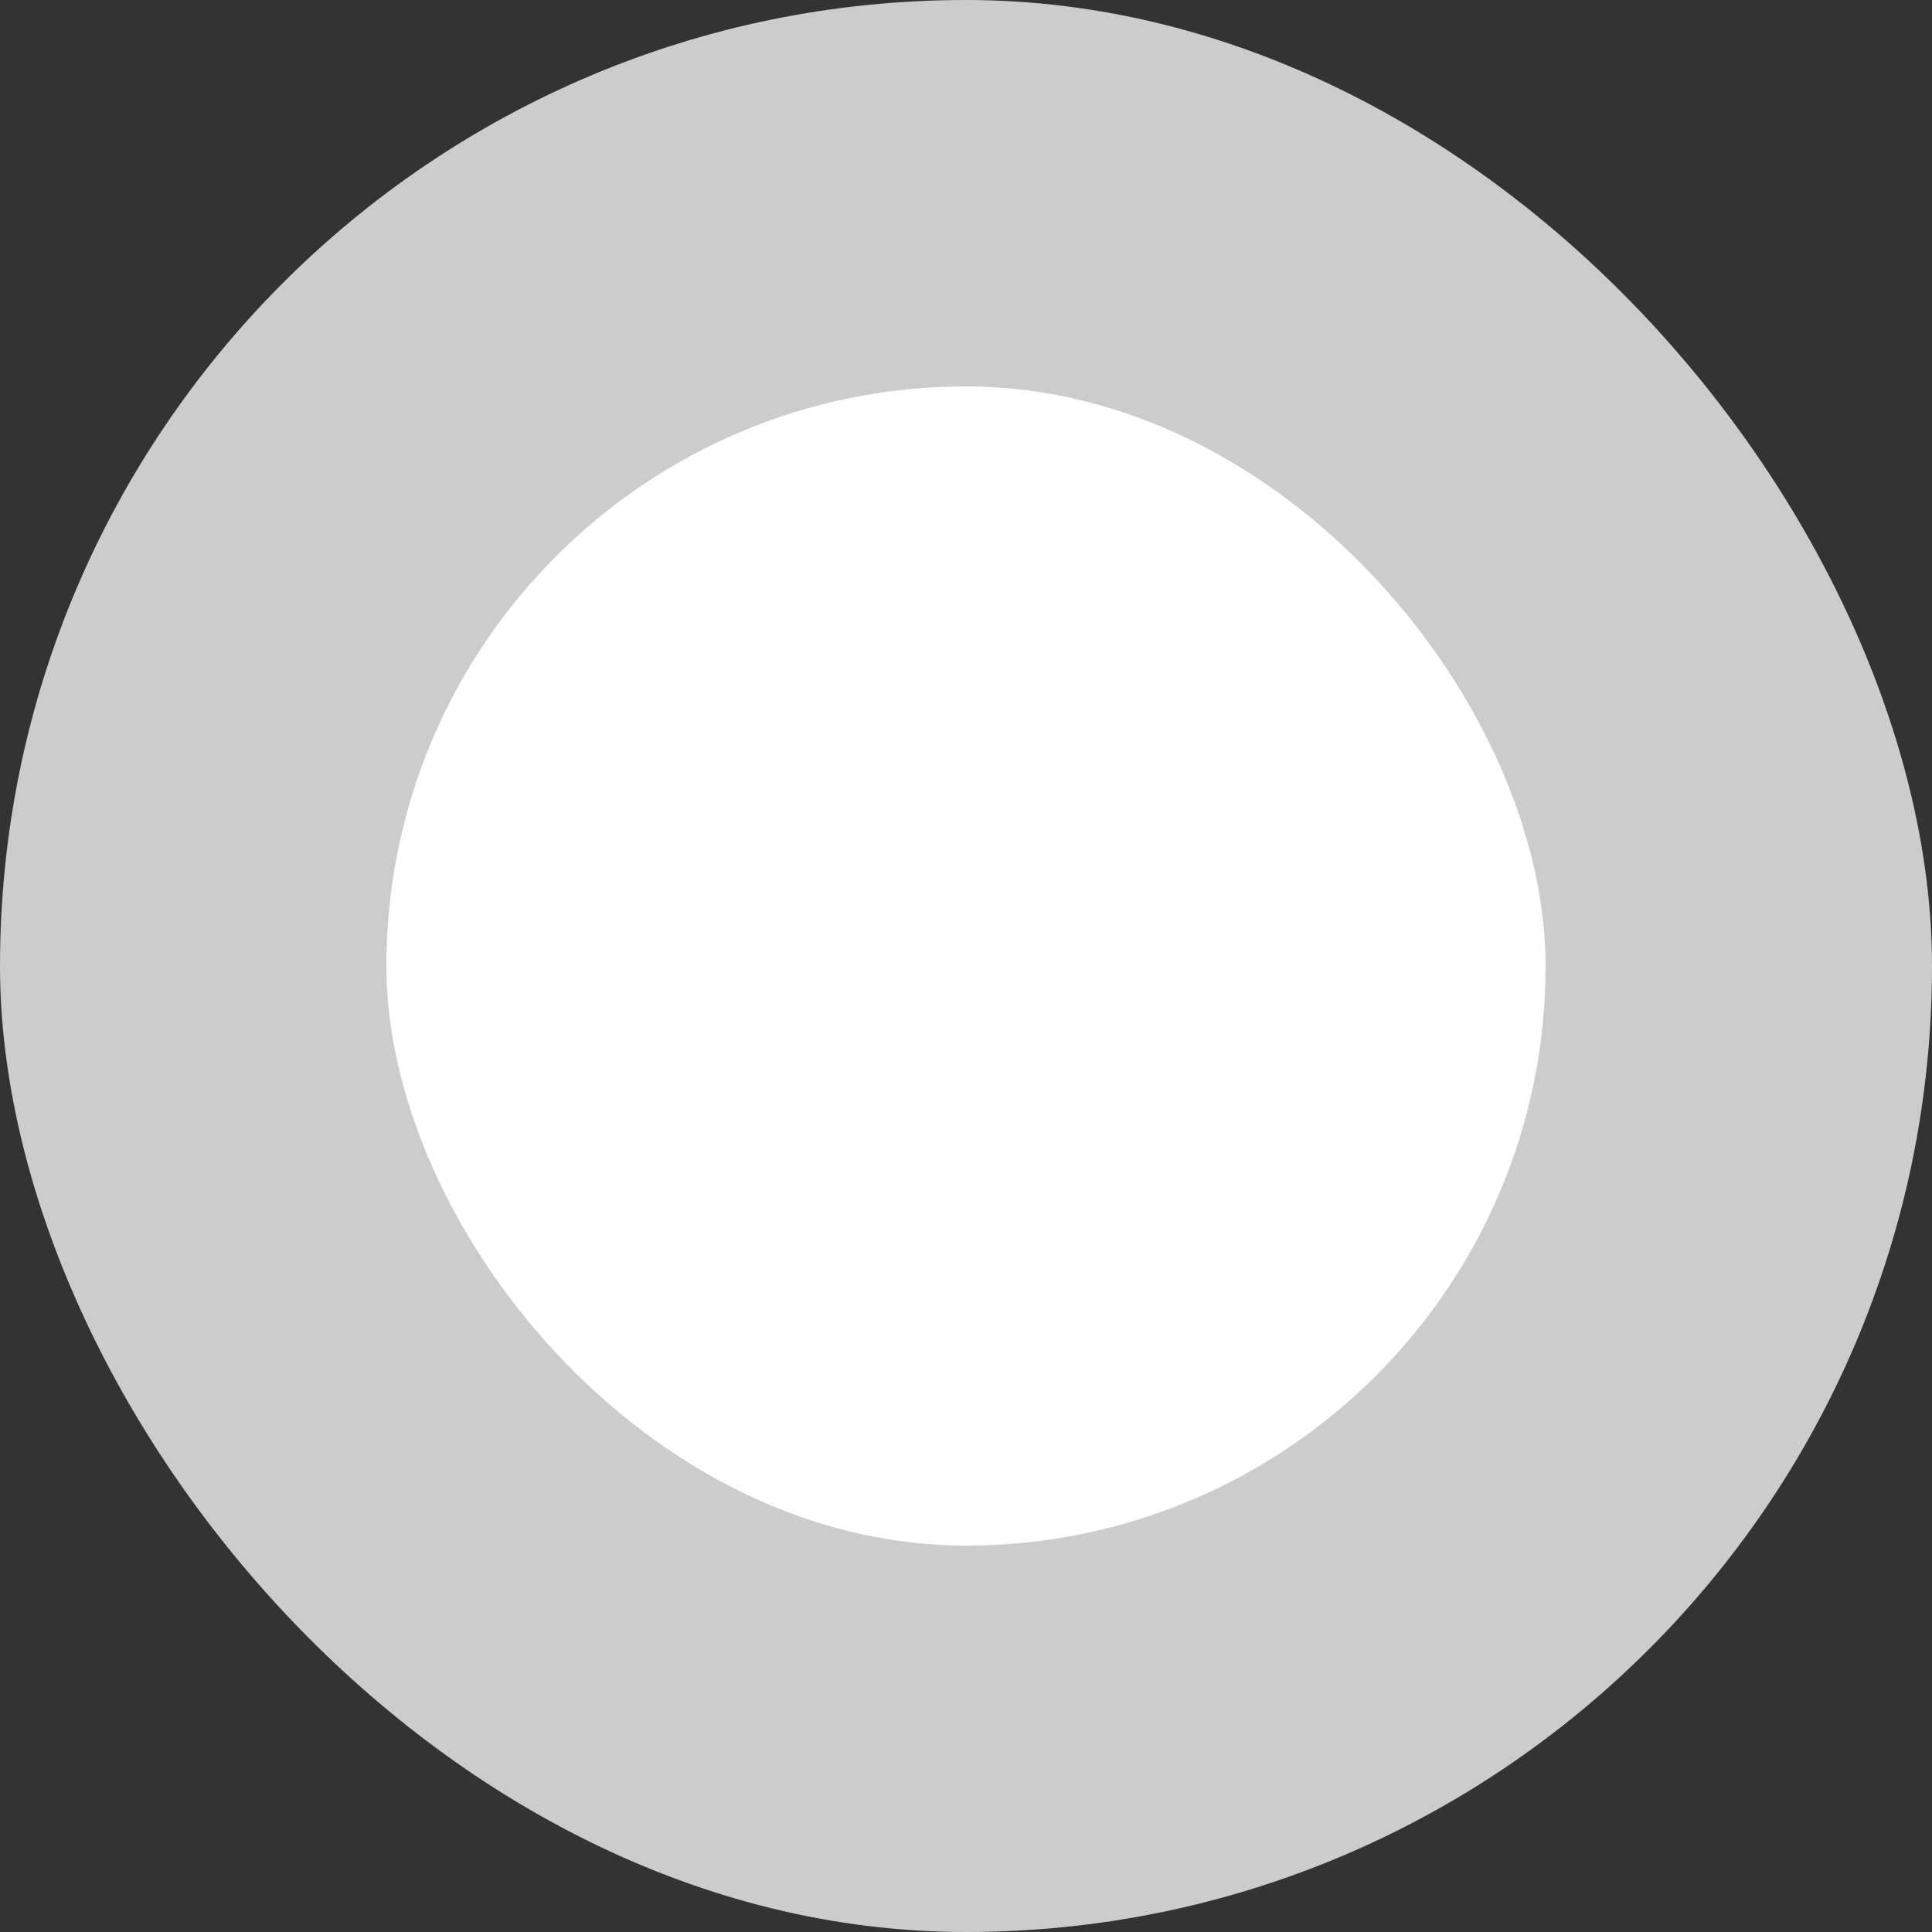
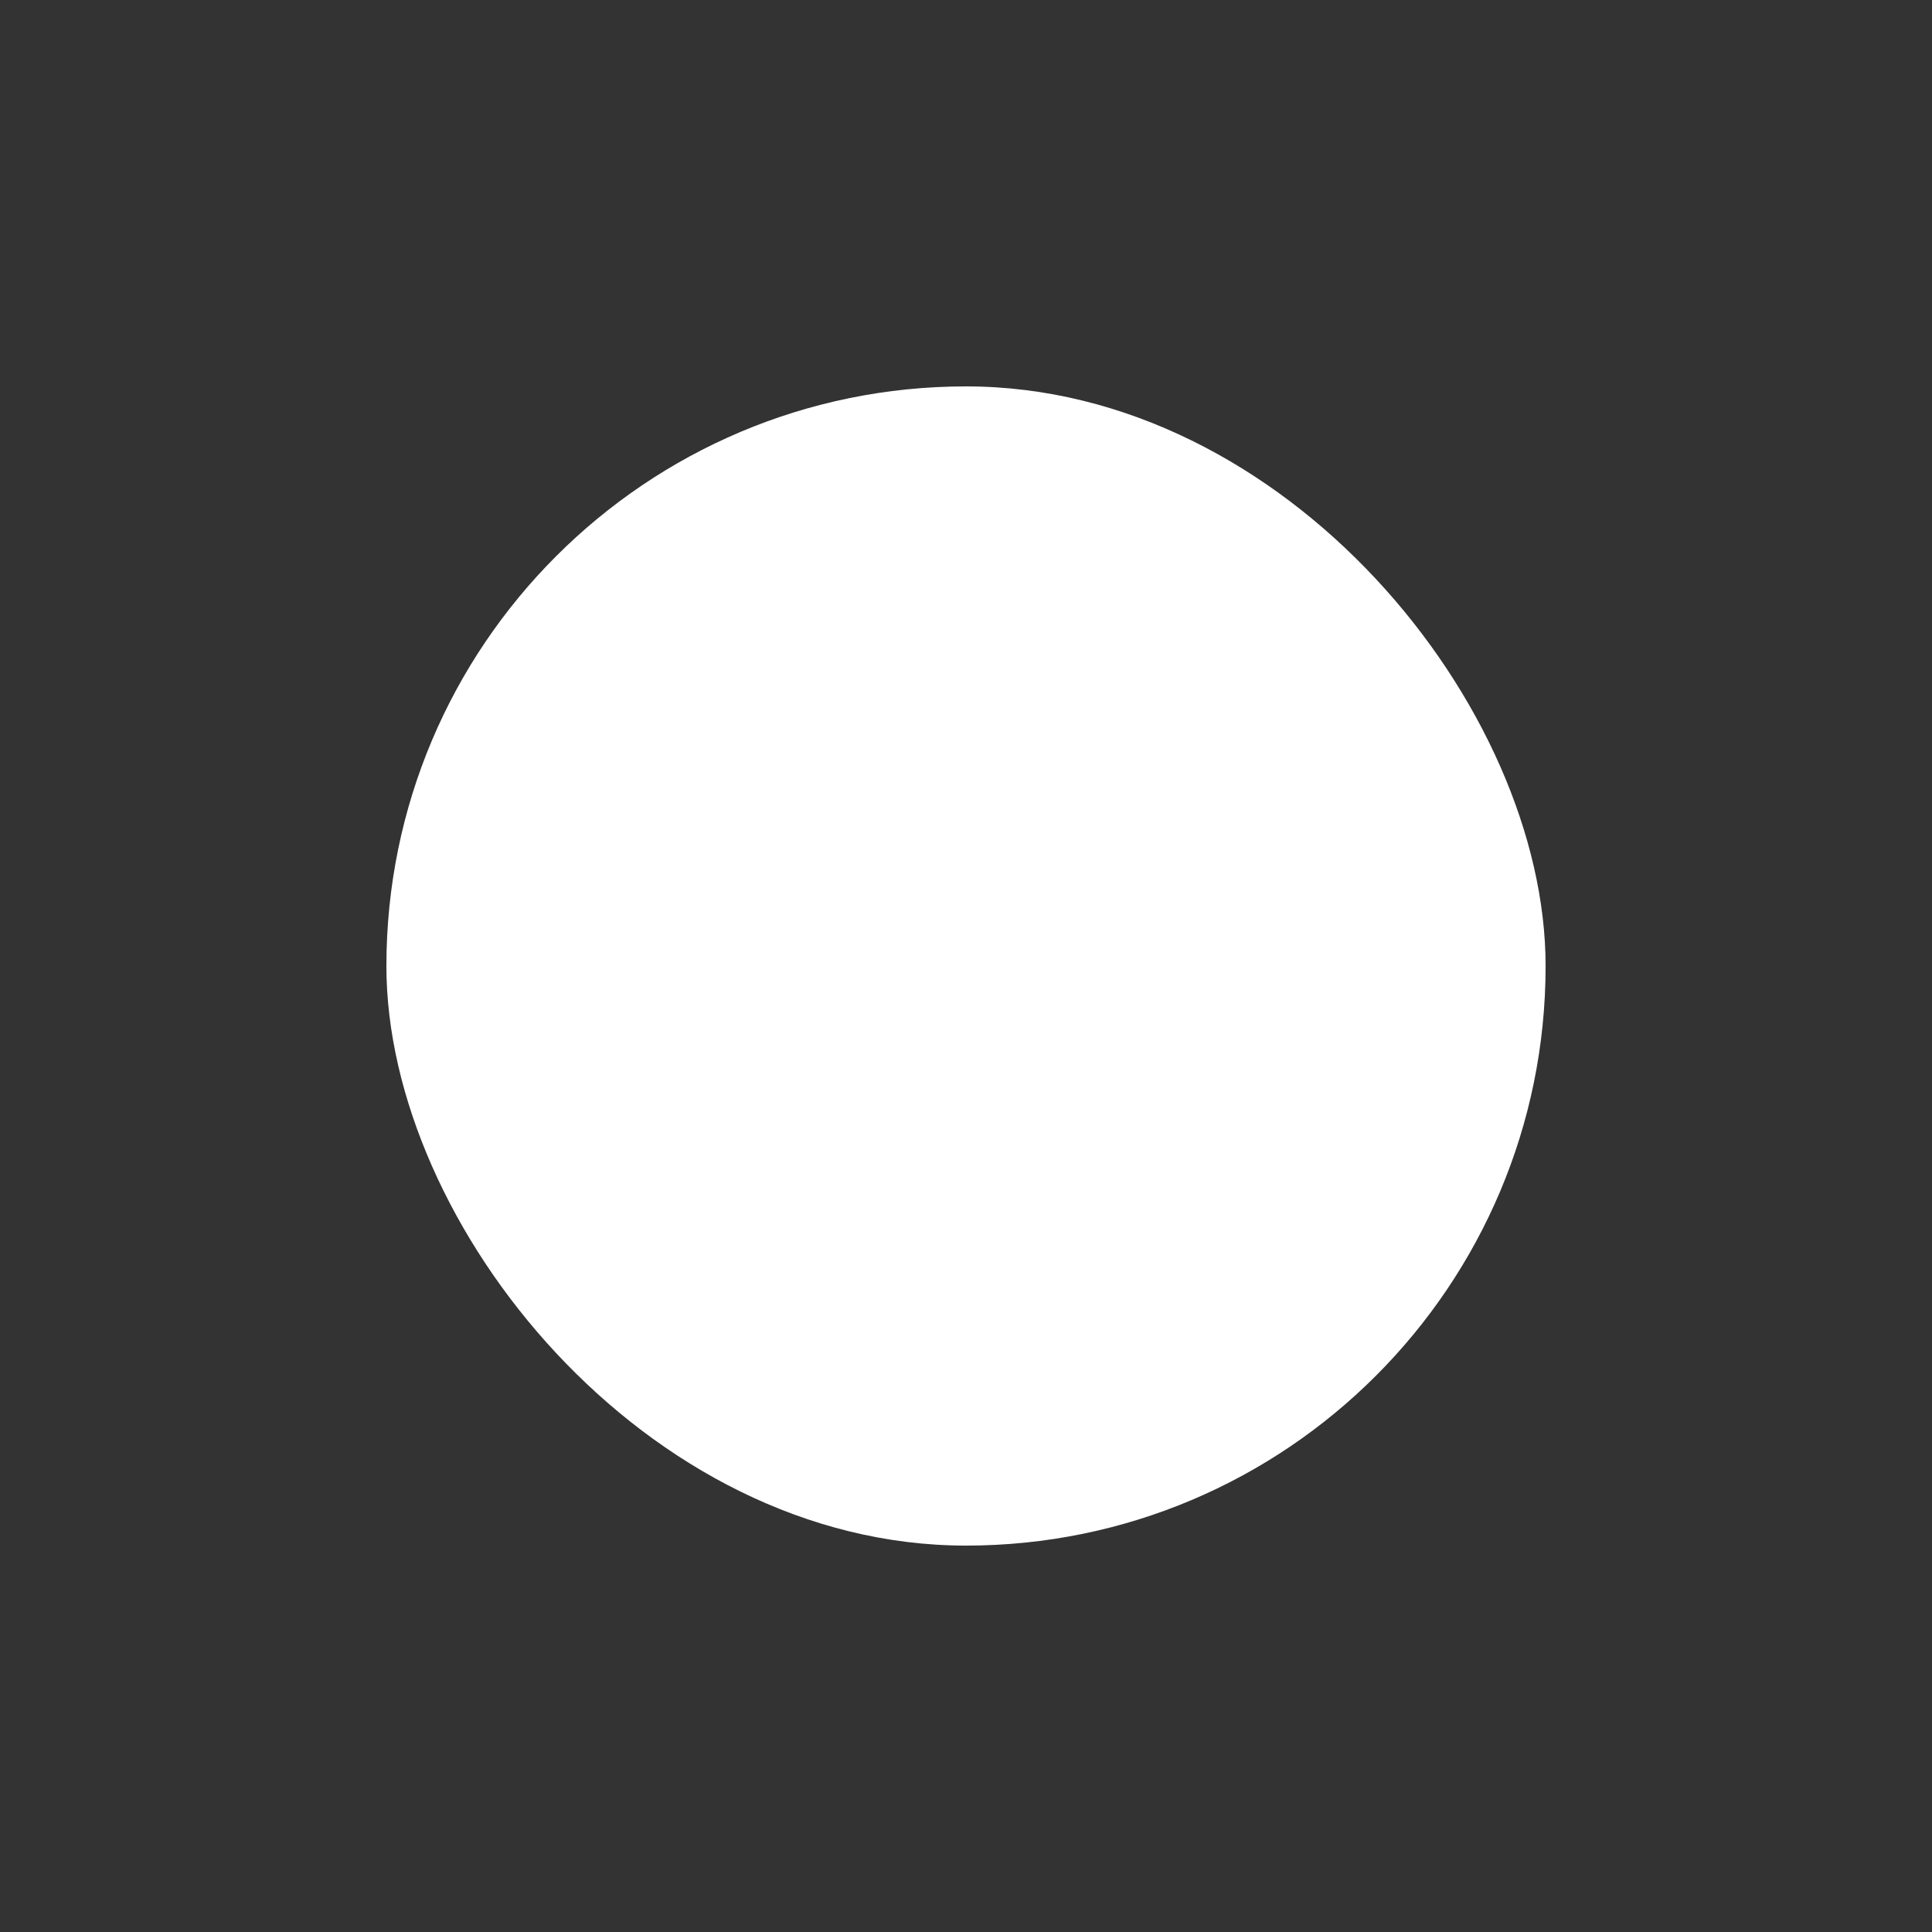
<svg xmlns="http://www.w3.org/2000/svg" width="40" height="40" viewBox="0 0 40 40">
  <rect x="0" y="0" width="40" height="40" fill="#333333" stroke="none" />
  <g transform="translate(-471 -277)">
-     <rect width="40" height="40" rx="20" transform="translate(471 277)" fill="#ccc" />
    <rect width="24" height="24" rx="12" transform="translate(479 285)" fill="#fff" />
  </g>
</svg>